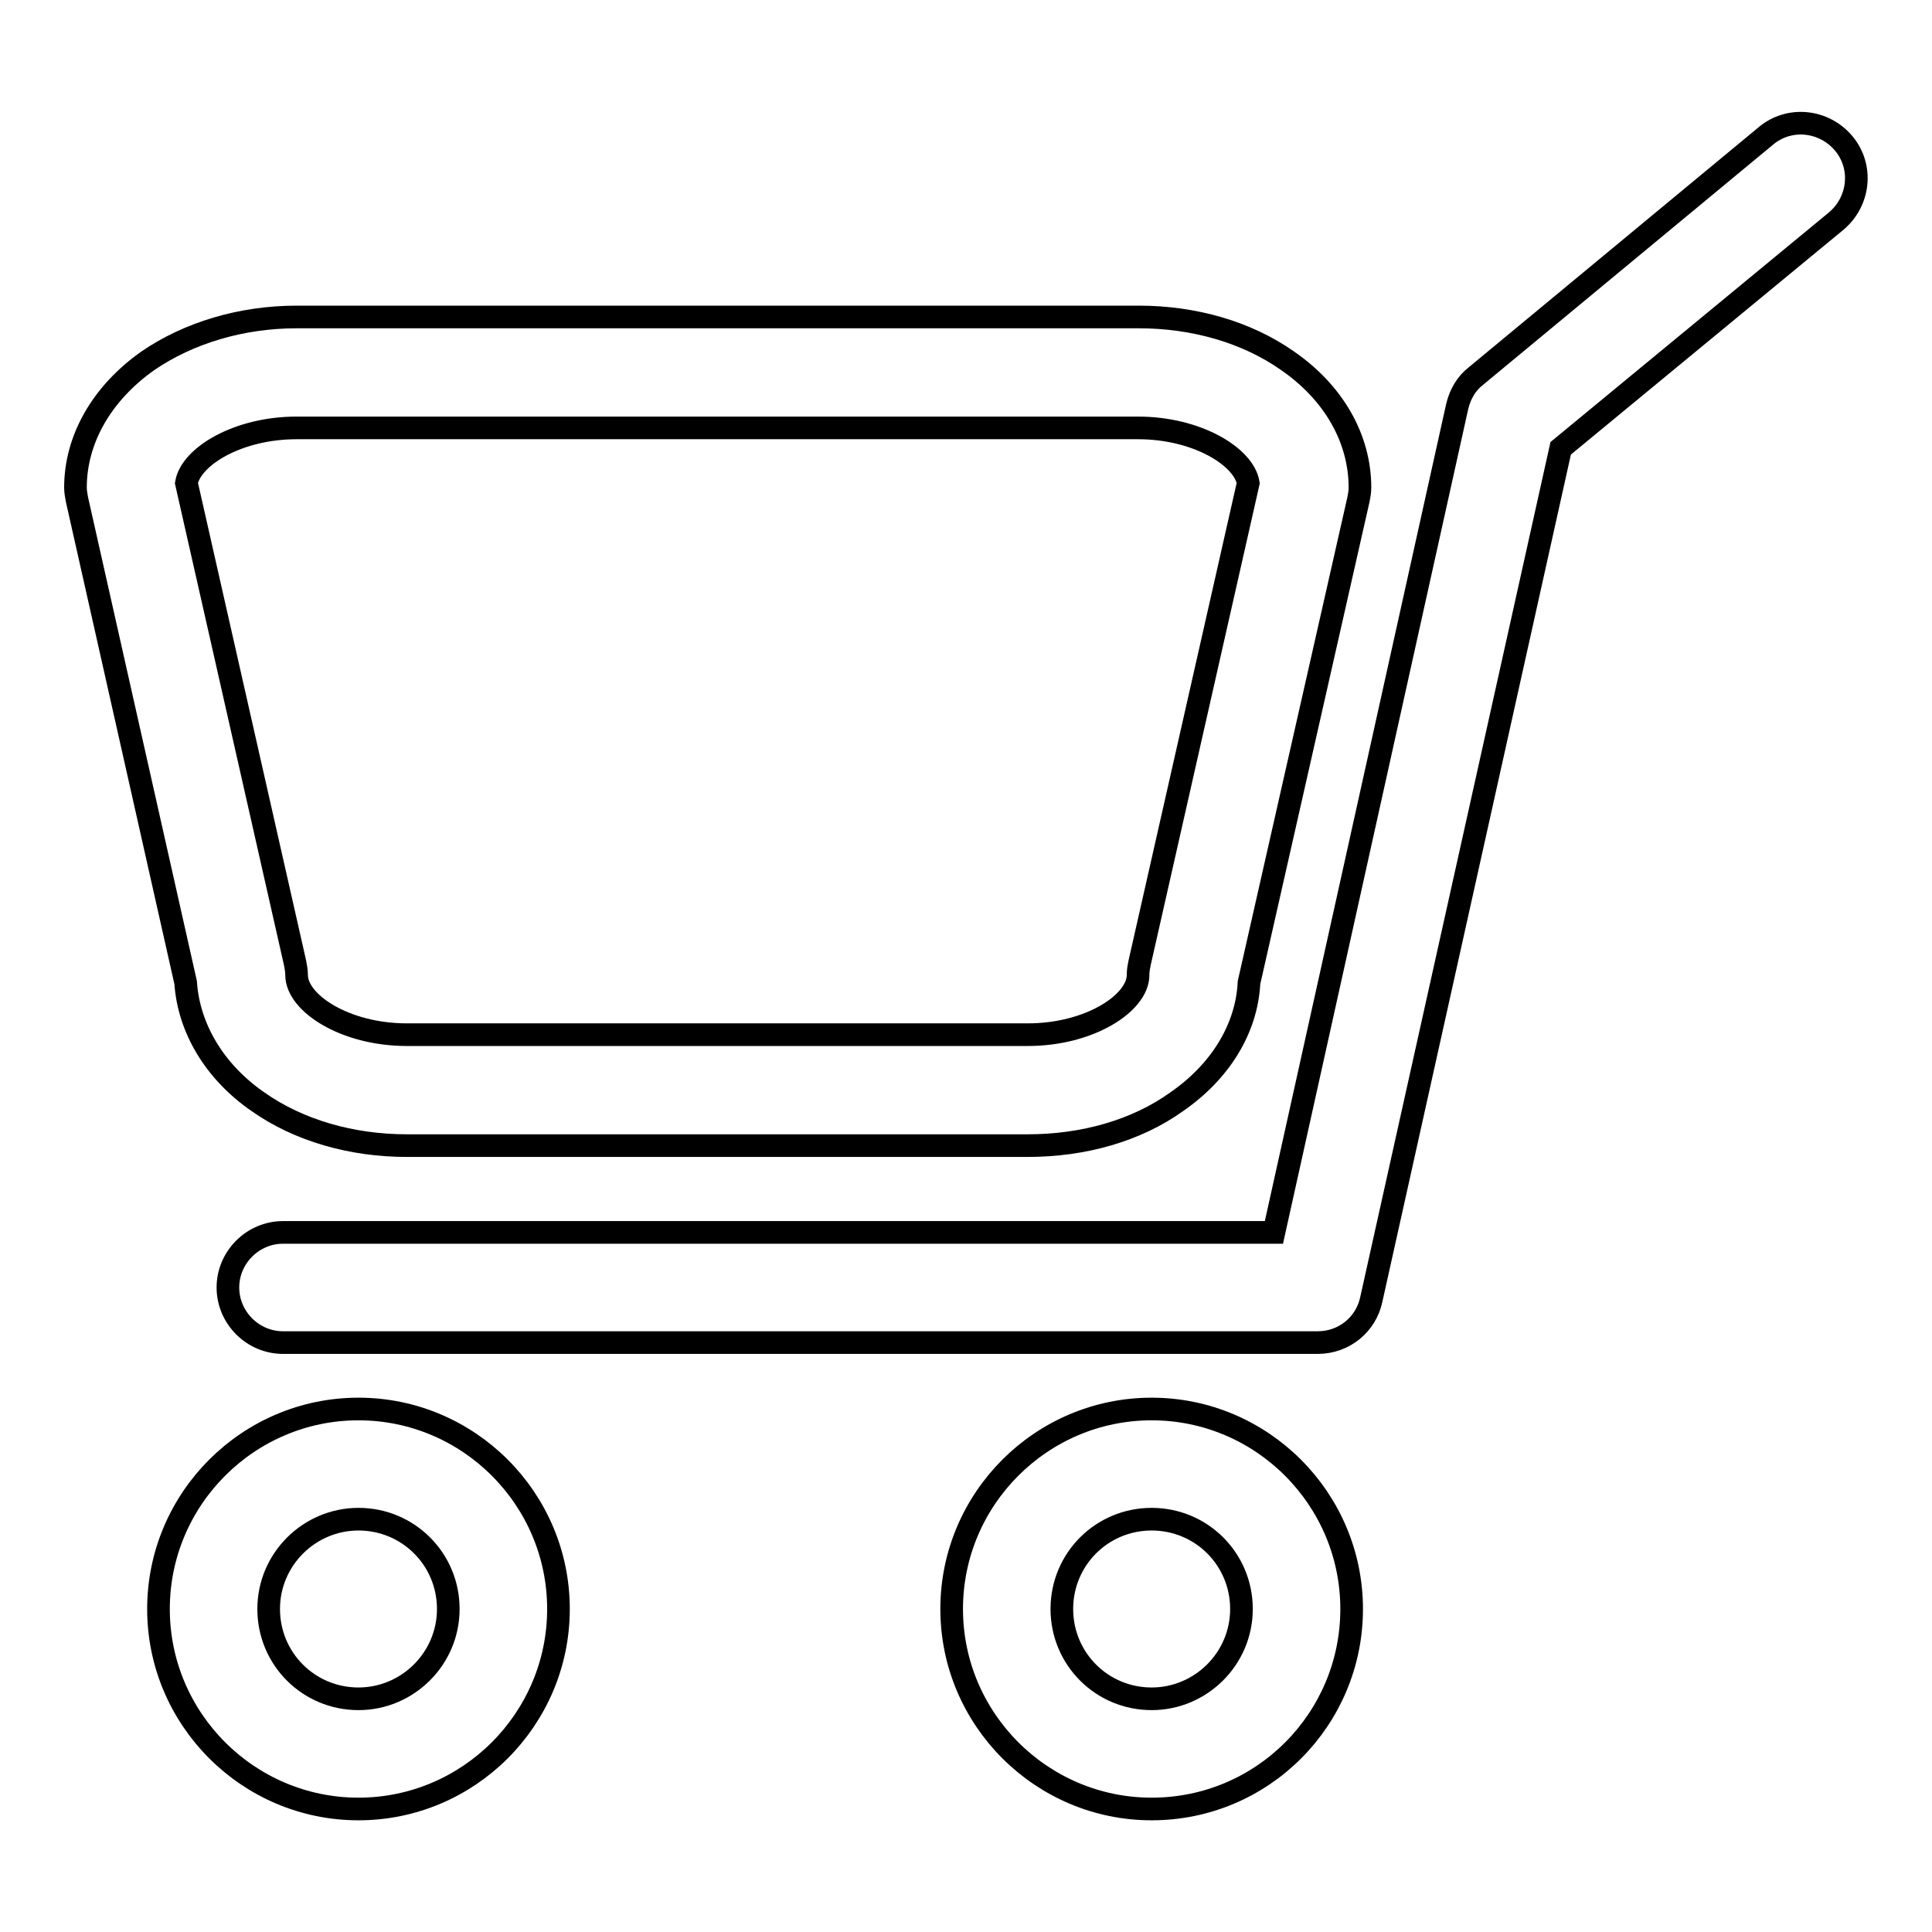
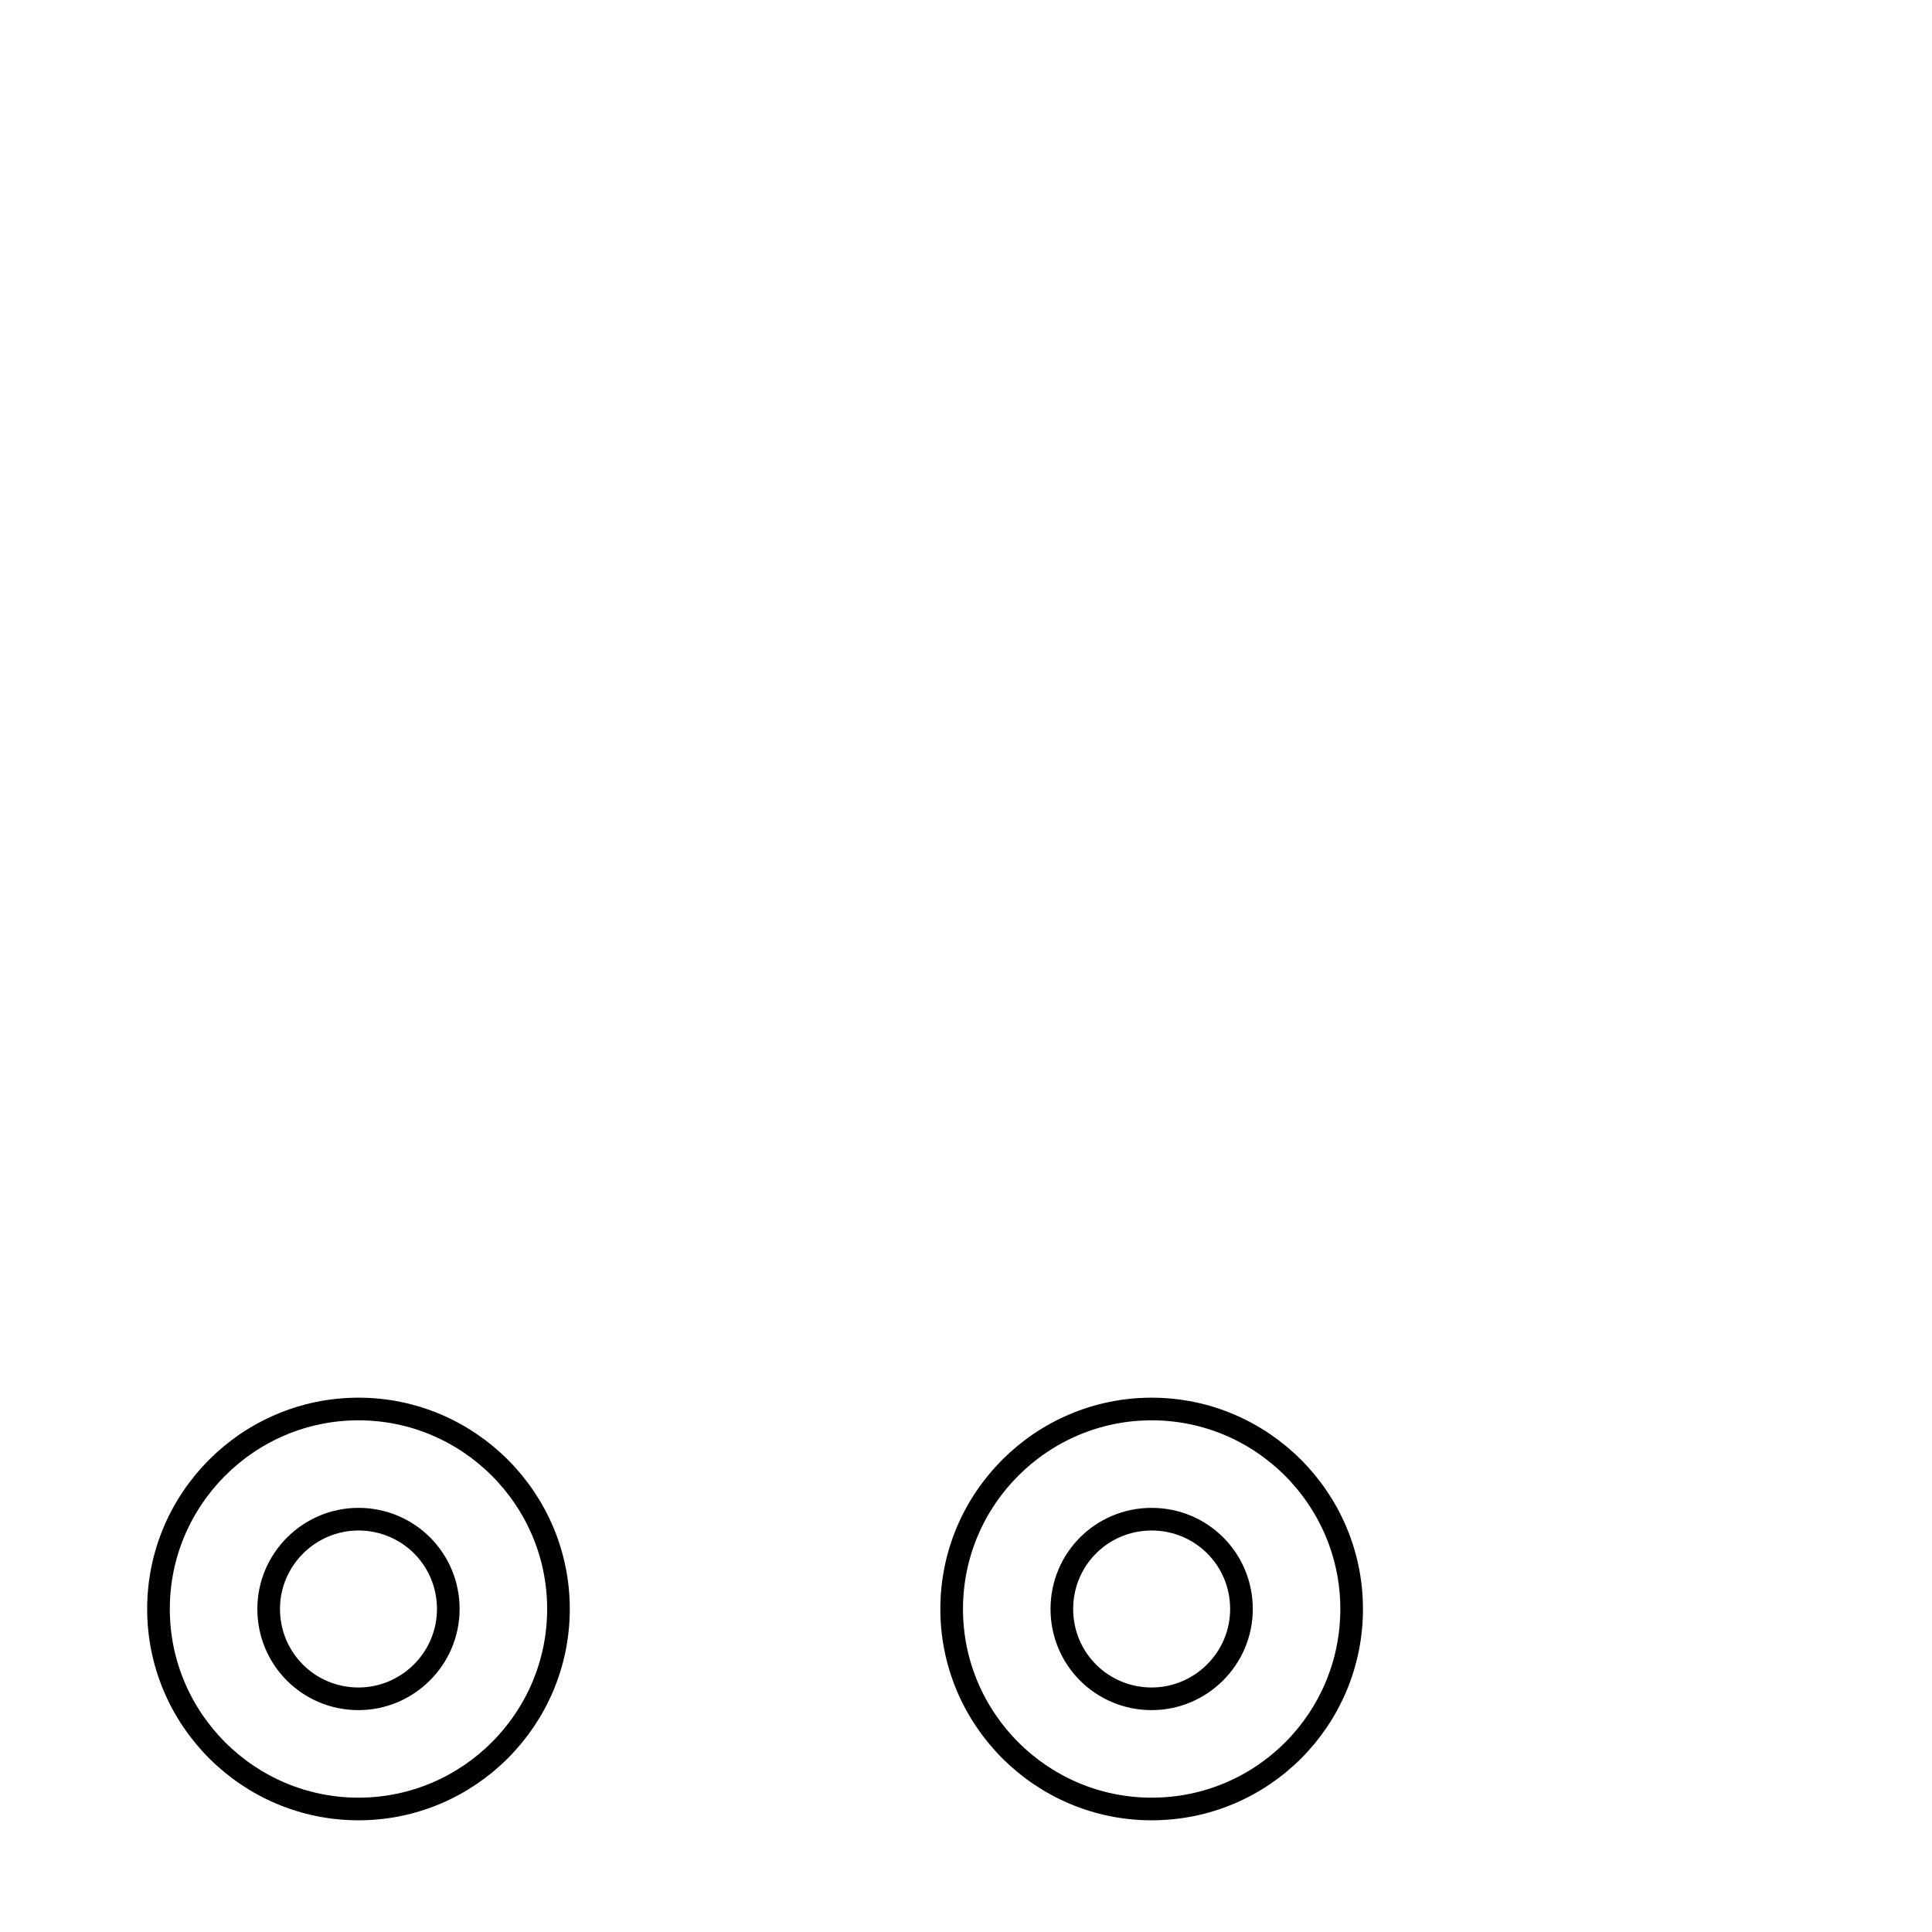
<svg xmlns="http://www.w3.org/2000/svg" version="1.1" x="0px" y="0px" viewBox="0 0 256 256" enable-background="new 0 0 256 256" xml:space="preserve">
  <g>
    <g>
-       <path stroke-width="3" fill-opacity="0" stroke="#000000" d="M136.2,151.8H53.9c-7.3,0-14.3-2-19.7-5.8c-5.8-4-9.2-9.8-9.6-15.8l-14.4-64c-0.1-0.5-0.2-1.1-0.2-1.6c0-6.4,3.5-12.5,9.6-16.8c5.4-3.7,12.4-5.8,19.7-5.8h111.6c7.3,0,14.3,2,19.7,5.8c6.1,4.2,9.6,10.3,9.6,16.8c0,0.6-0.1,1.1-0.2,1.6l-14.5,64c-0.3,6.1-3.8,11.8-9.6,15.8C150.6,149.8,143.6,151.8,136.2,151.8z M24.7,64l14.4,63.6c0.1,0.5,0.2,1.1,0.2,1.6c0,3.7,6.4,7.9,14.6,7.9h82.3c8.2,0,14.6-4.2,14.6-7.9c0-0.6,0.1-1.1,0.2-1.6L165.4,64c-0.6-3.5-6.8-7.3-14.6-7.3H39.3C31.5,56.7,25.3,60.5,24.7,64z" />
-       <path stroke-width="3" fill-opacity="0" stroke="#000000" d="M174.6,177.9H37.5c-4,0-7.3-3.3-7.3-7.3c0-4,3.3-7.3,7.3-7.3h131.3l24.3-109.5c0.4-1.6,1.2-3,2.5-4L234,18c3.1-2.6,7.7-2.1,10.3,1c2.6,3.1,2.1,7.7-1,10.3l-36.5,30.1l-25.1,112.8C181,175.5,178.1,177.9,174.6,177.9z" />
-       <path stroke-width="3" fill-opacity="0" stroke="#000000" d="M47.5,239.7c-14.6,0-26.5-11.9-26.5-26.5c0-14.6,11.9-26.5,26.5-26.5c14.6,0,26.5,11.9,26.5,26.5S62.1,239.7,47.5,239.7z M47.5,201.3c-6.5,0-11.9,5.3-11.9,11.9s5.3,11.9,11.9,11.9c6.5,0,11.9-5.3,11.9-11.9C59.4,206.6,54.1,201.3,47.5,201.3z" />
+       <path stroke-width="3" fill-opacity="0" stroke="#000000" d="M47.5,239.7c-14.6,0-26.5-11.9-26.5-26.5c0-14.6,11.9-26.5,26.5-26.5c14.6,0,26.5,11.9,26.5,26.5S62.1,239.7,47.5,239.7z M47.5,201.3c-6.5,0-11.9,5.3-11.9,11.9s5.3,11.9,11.9,11.9c6.5,0,11.9-5.3,11.9-11.9C59.4,206.6,54.1,201.3,47.5,201.3" />
      <path stroke-width="3" fill-opacity="0" stroke="#000000" d="M152.6,239.7c-14.6,0-26.5-11.9-26.5-26.5c0-14.6,11.9-26.5,26.5-26.5c14.6,0,26.5,11.9,26.5,26.5S167.3,239.7,152.6,239.7z M152.6,201.3c-6.6,0-11.9,5.3-11.9,11.9s5.3,11.9,11.9,11.9c6.5,0,11.9-5.3,11.9-11.9C164.5,206.6,159.2,201.3,152.6,201.3z" />
    </g>
  </g>
</svg>